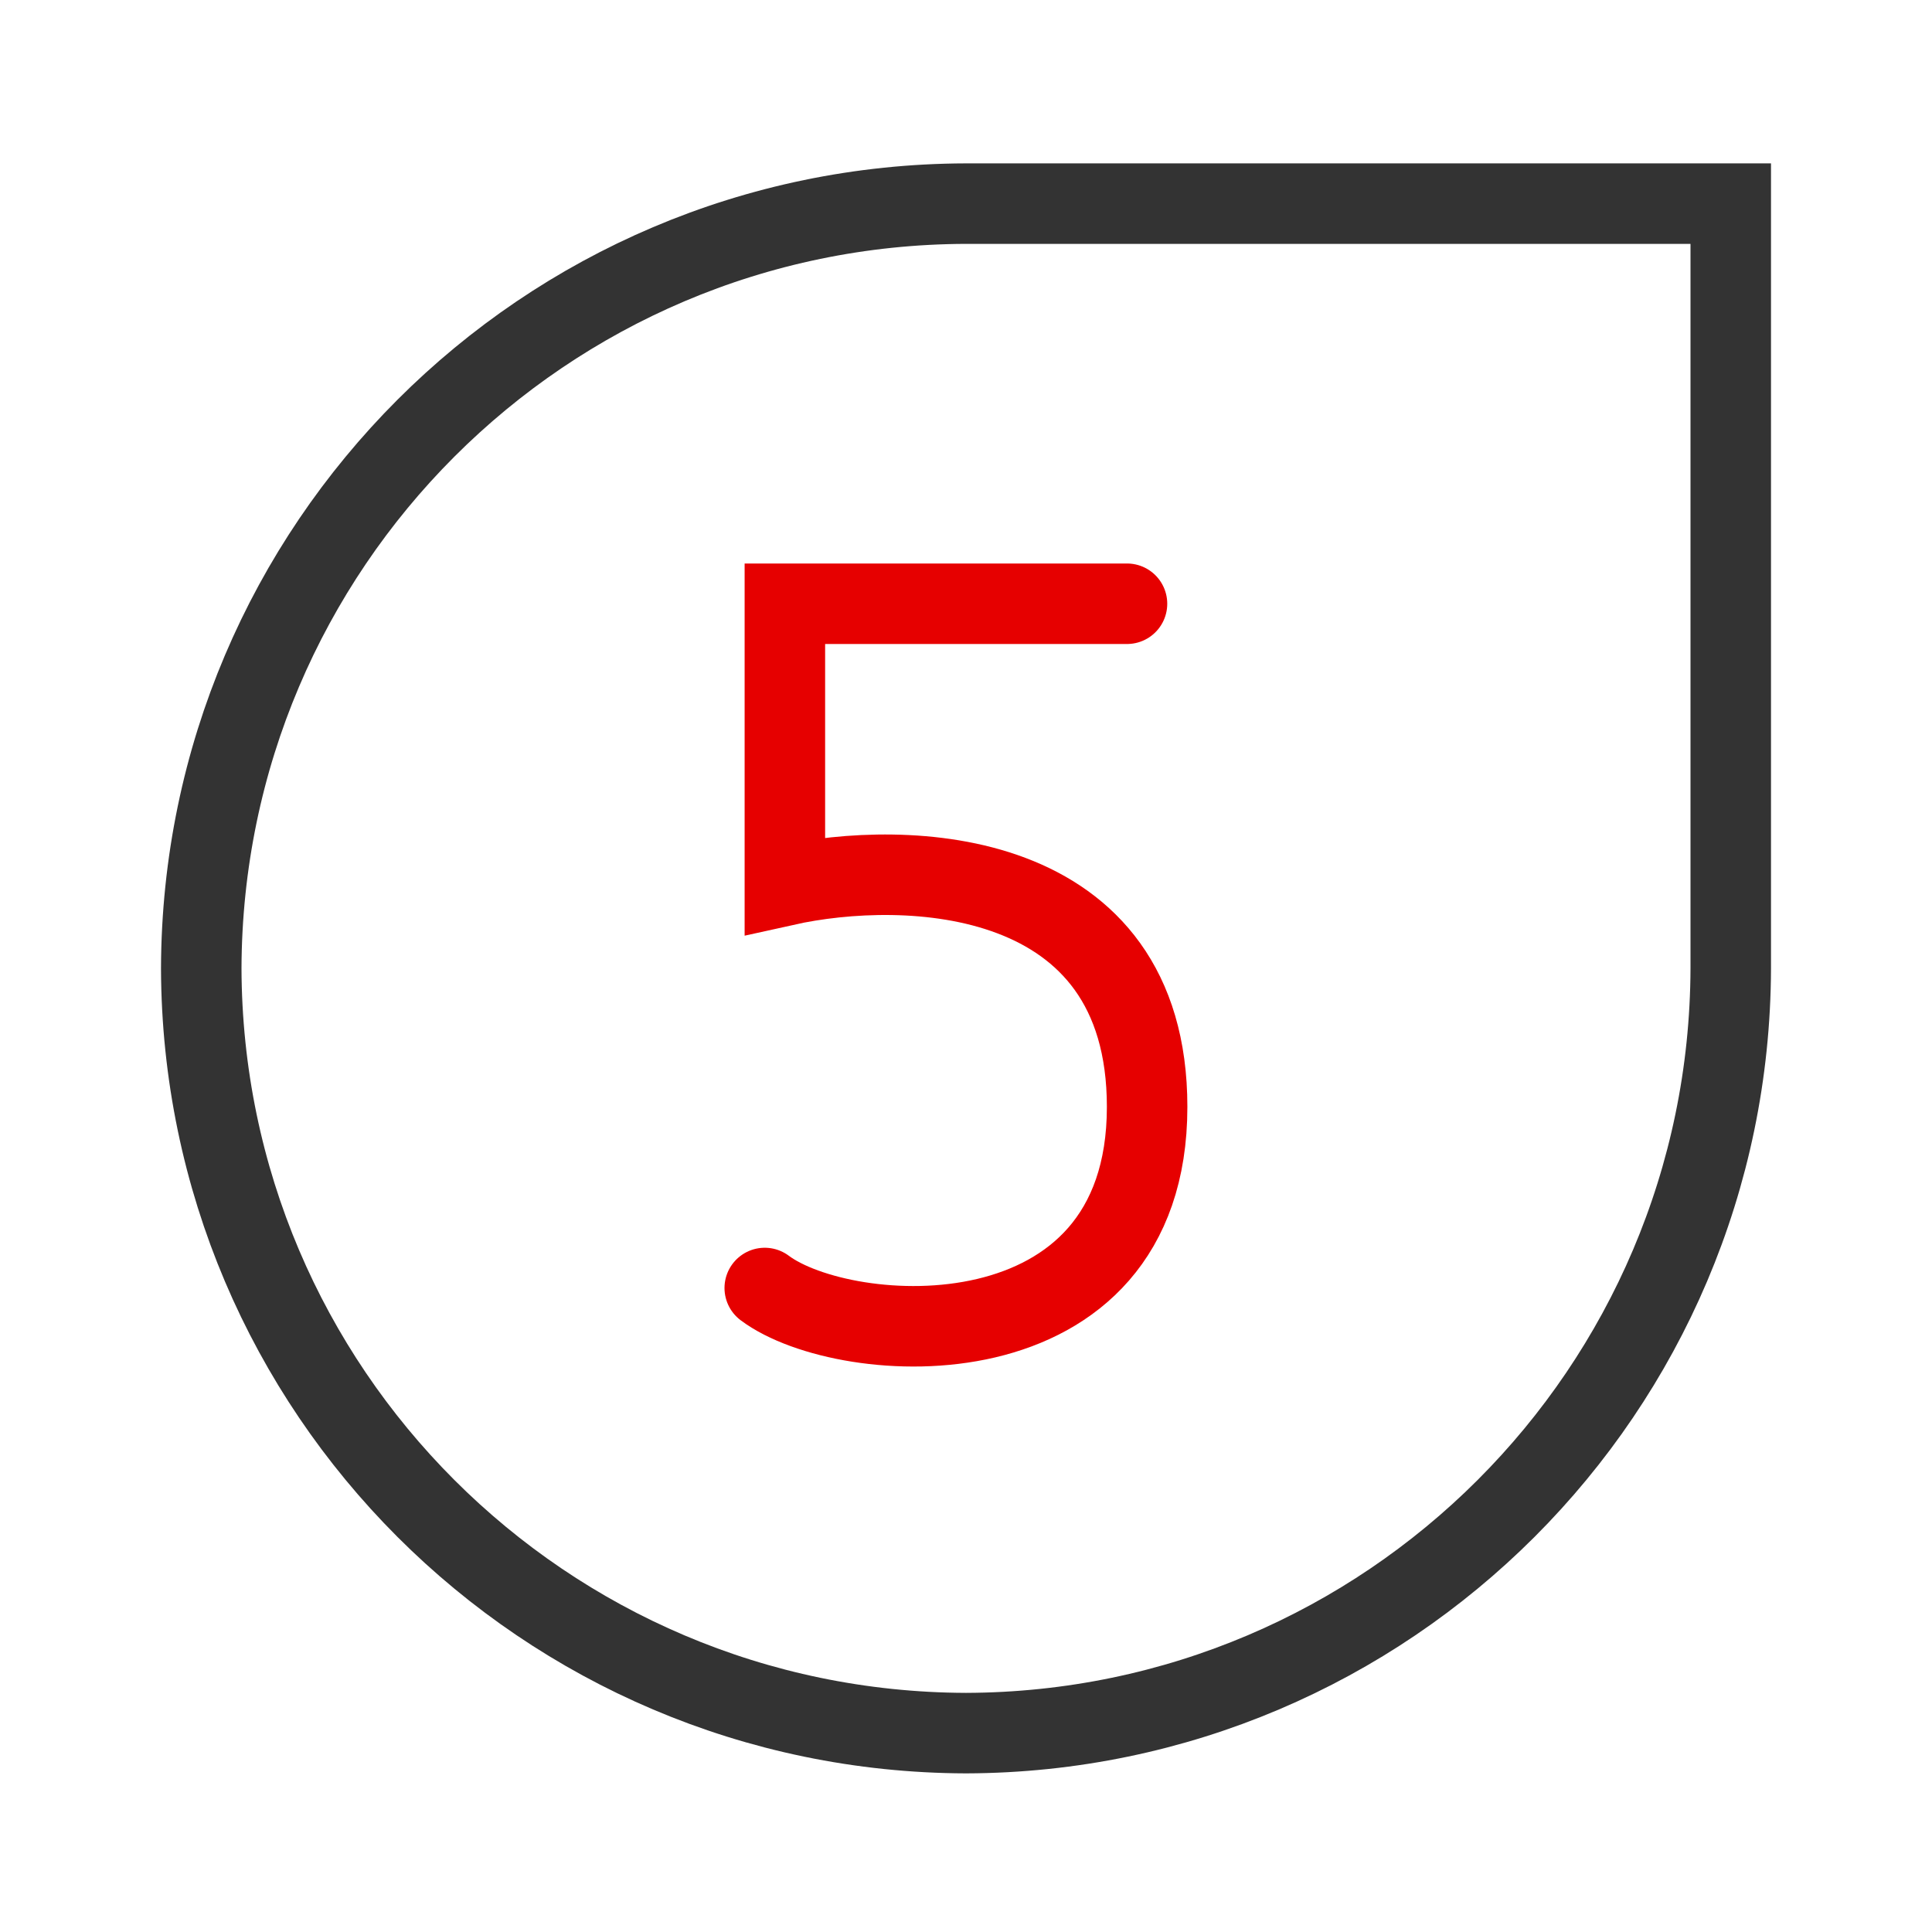
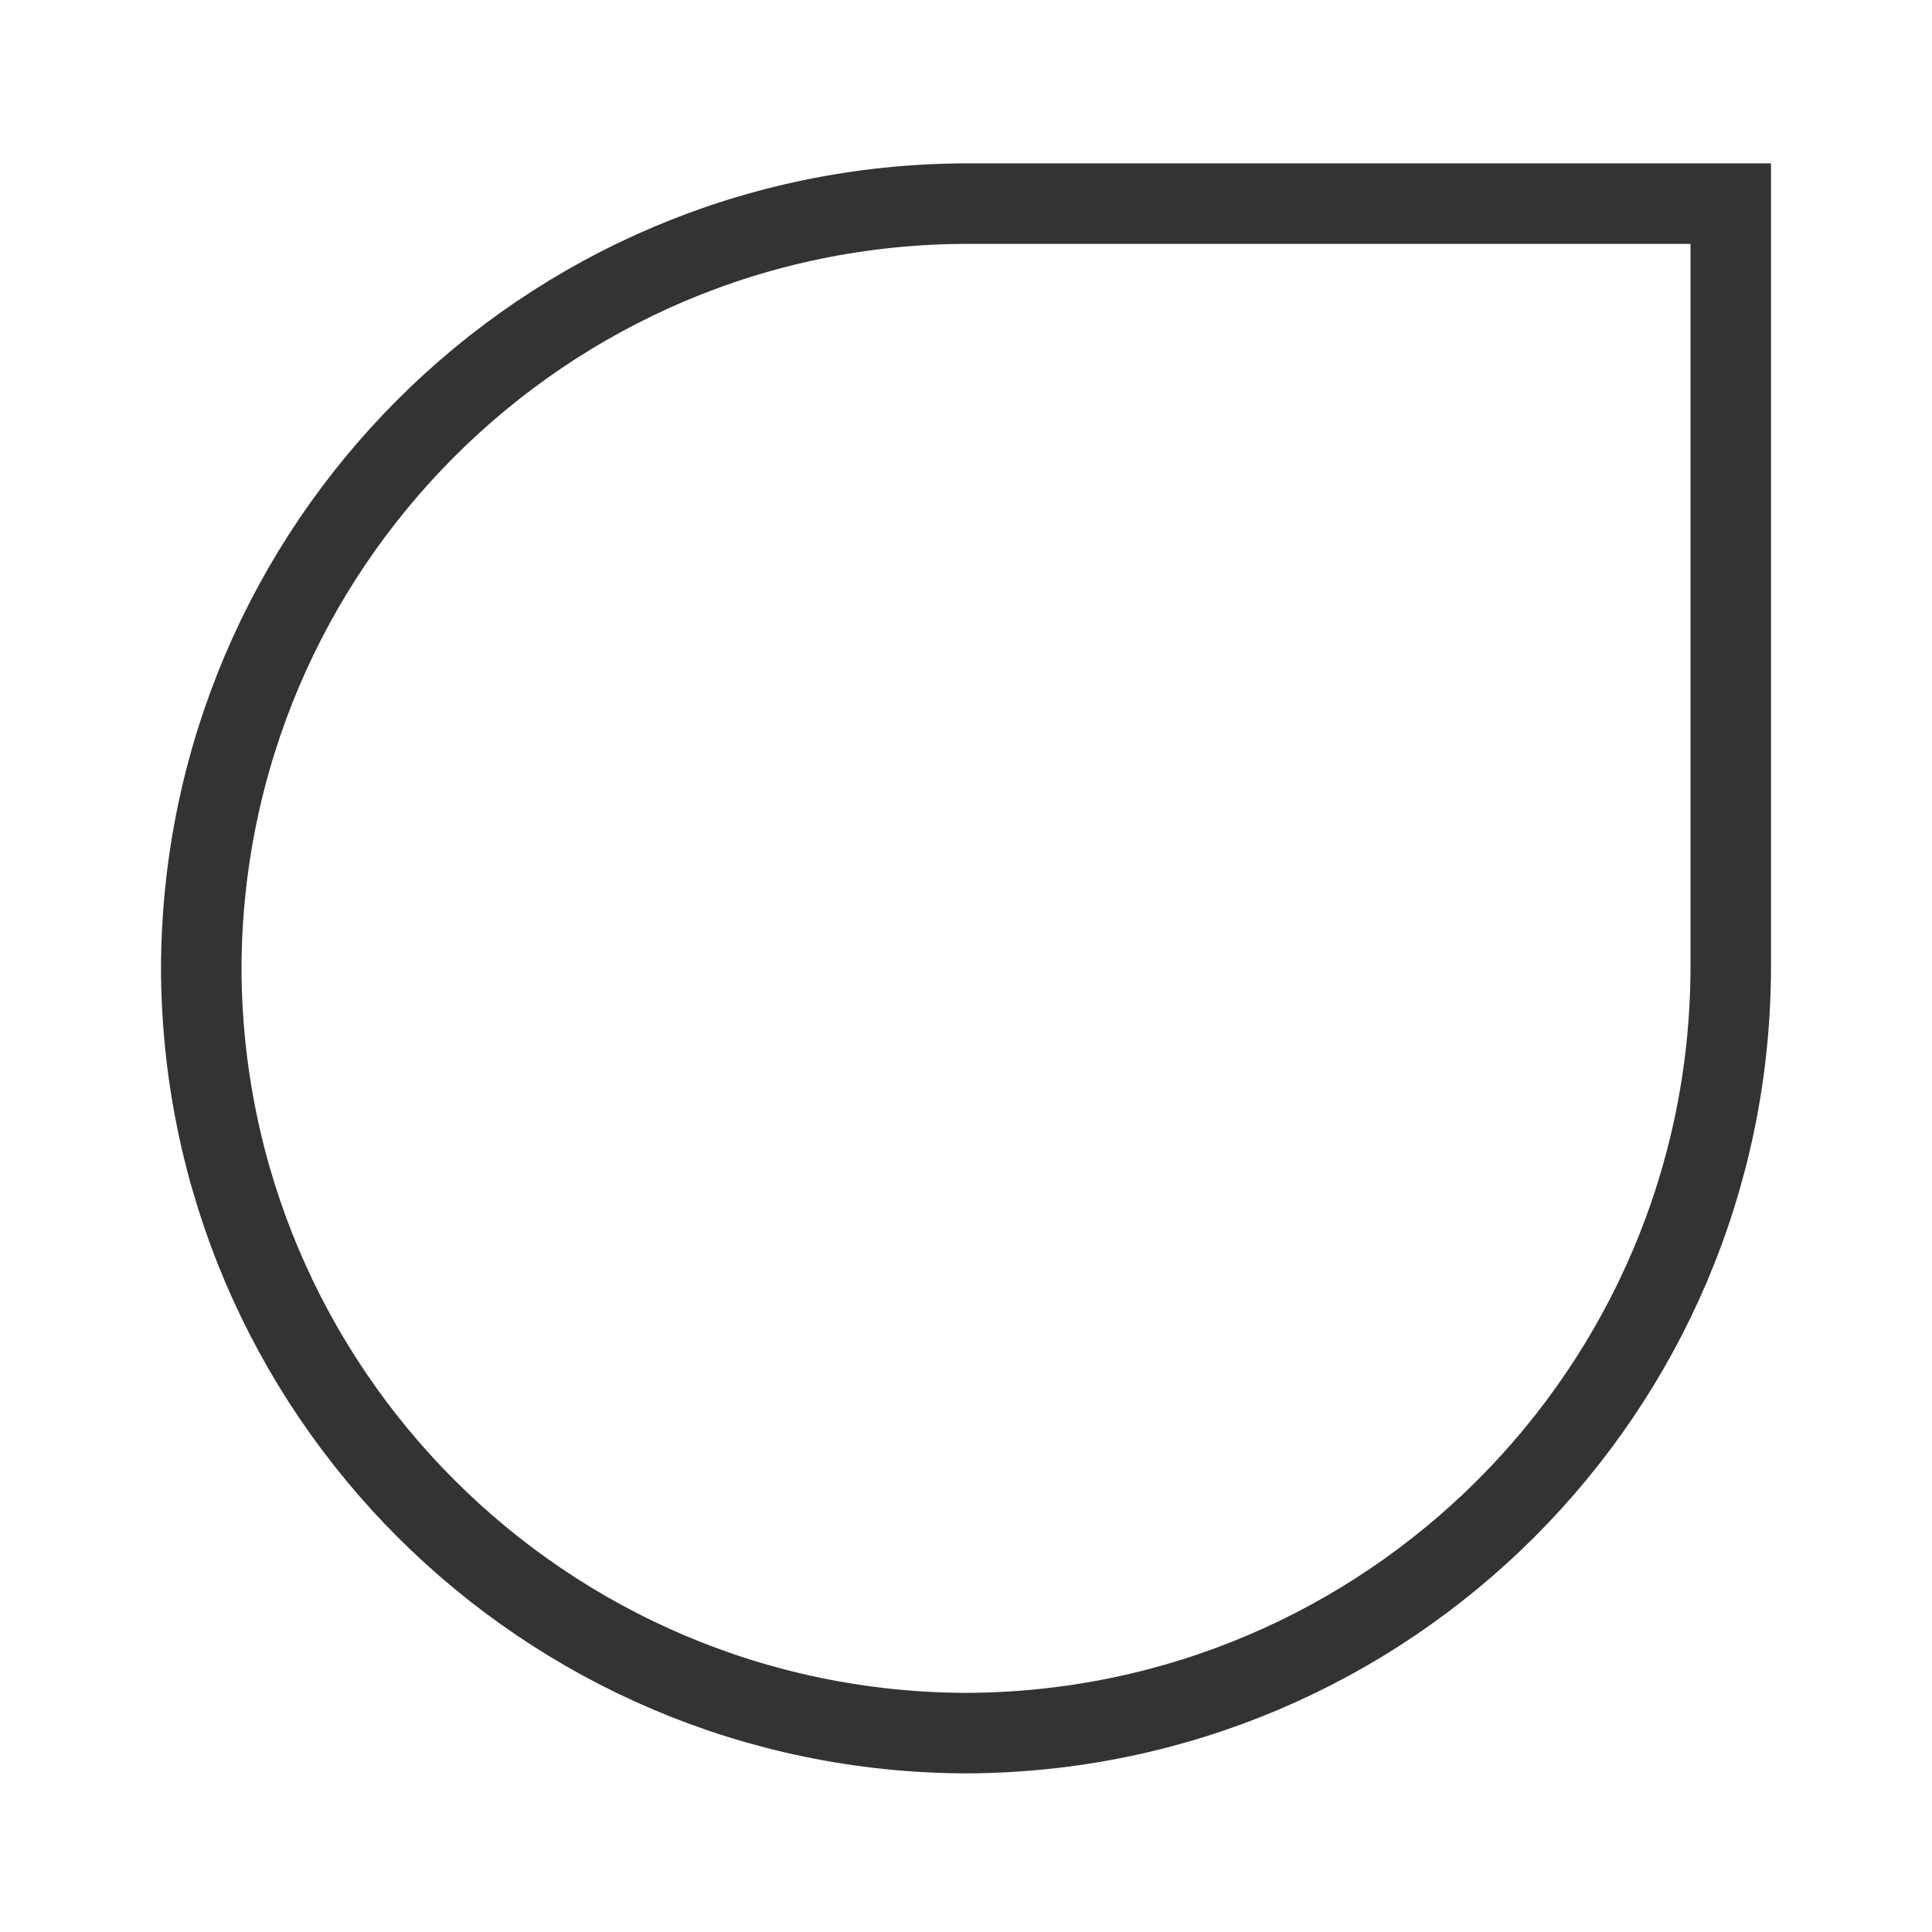
<svg xmlns="http://www.w3.org/2000/svg" width="48" height="48" viewBox="0 0 48 48" fill="none">
  <path d="M43 24.059C42.969 34.539 34.48 43.027 24 43.059C13.52 43.027 5.031 34.539 5 24.059C5.031 13.578 13.52 5.086 24 5.059H43V24.059Z" stroke="#333333" stroke-width="2" />
-   <path d="M28 15H19.5V22C22.5 21.333 28.5 21.5 28.5 27.5C28.5 34 21 33.5 19 32" stroke="#E60000" stroke-width="2" stroke-linecap="round" />
</svg>